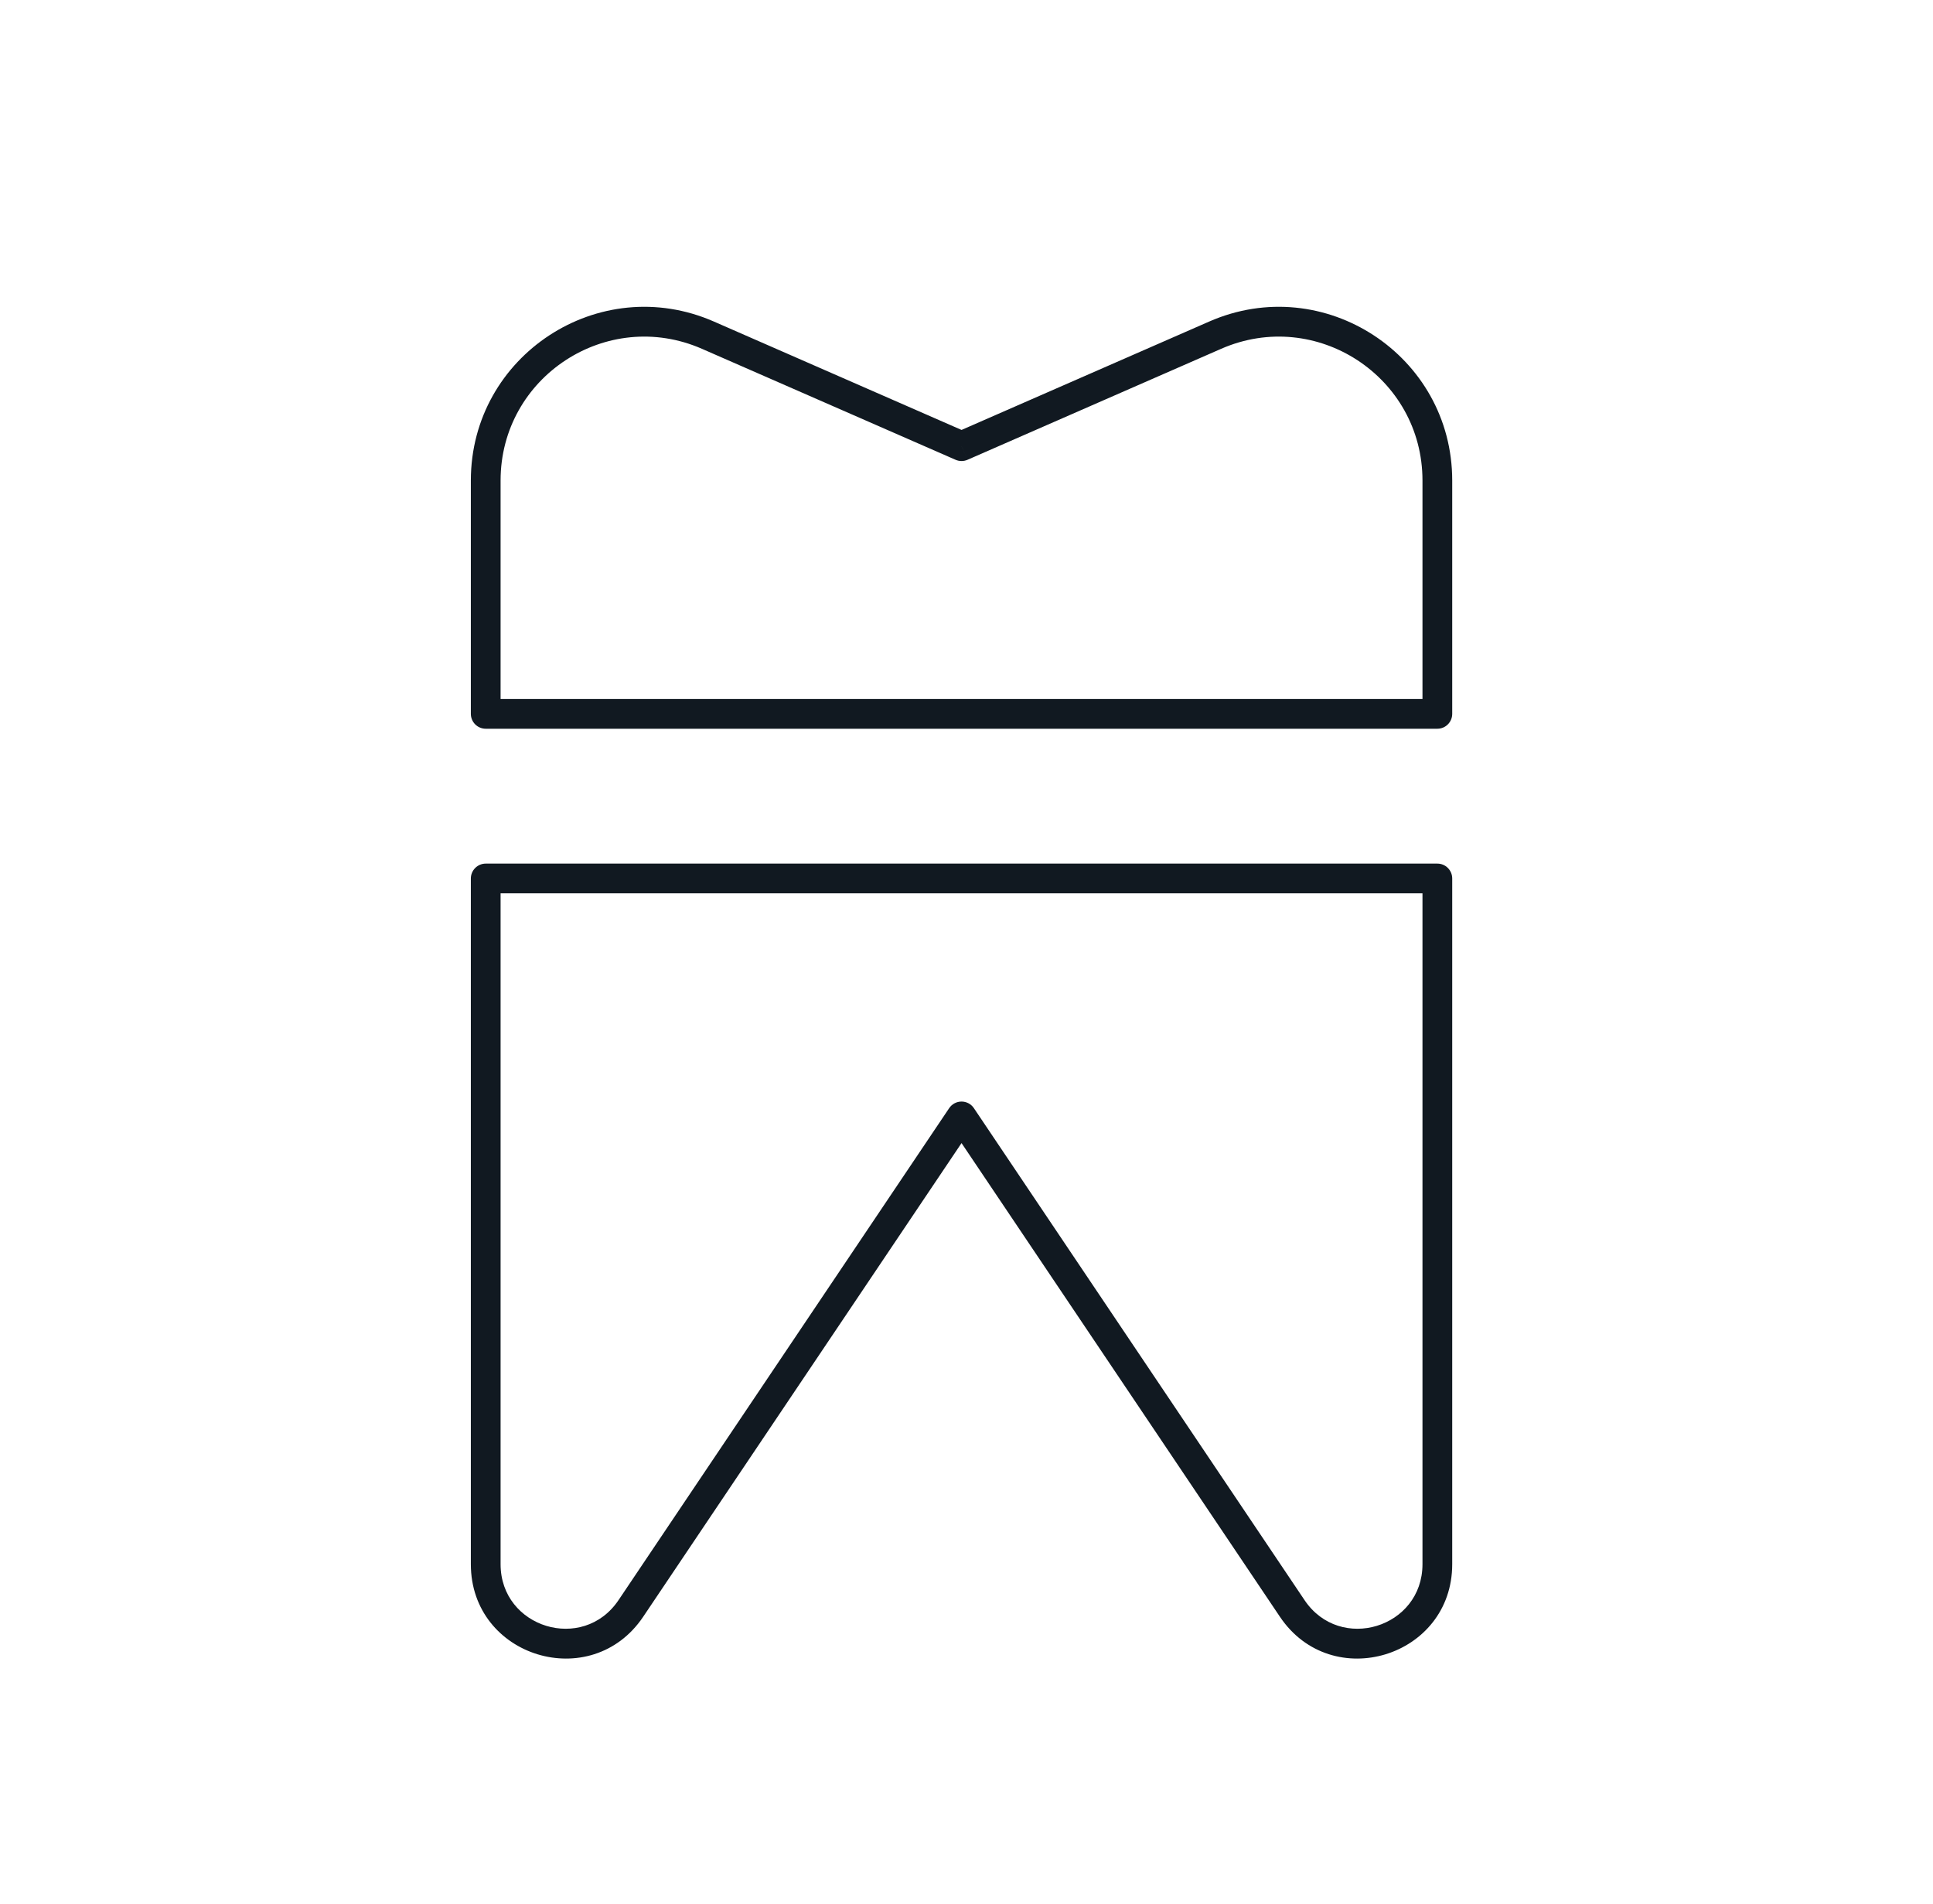
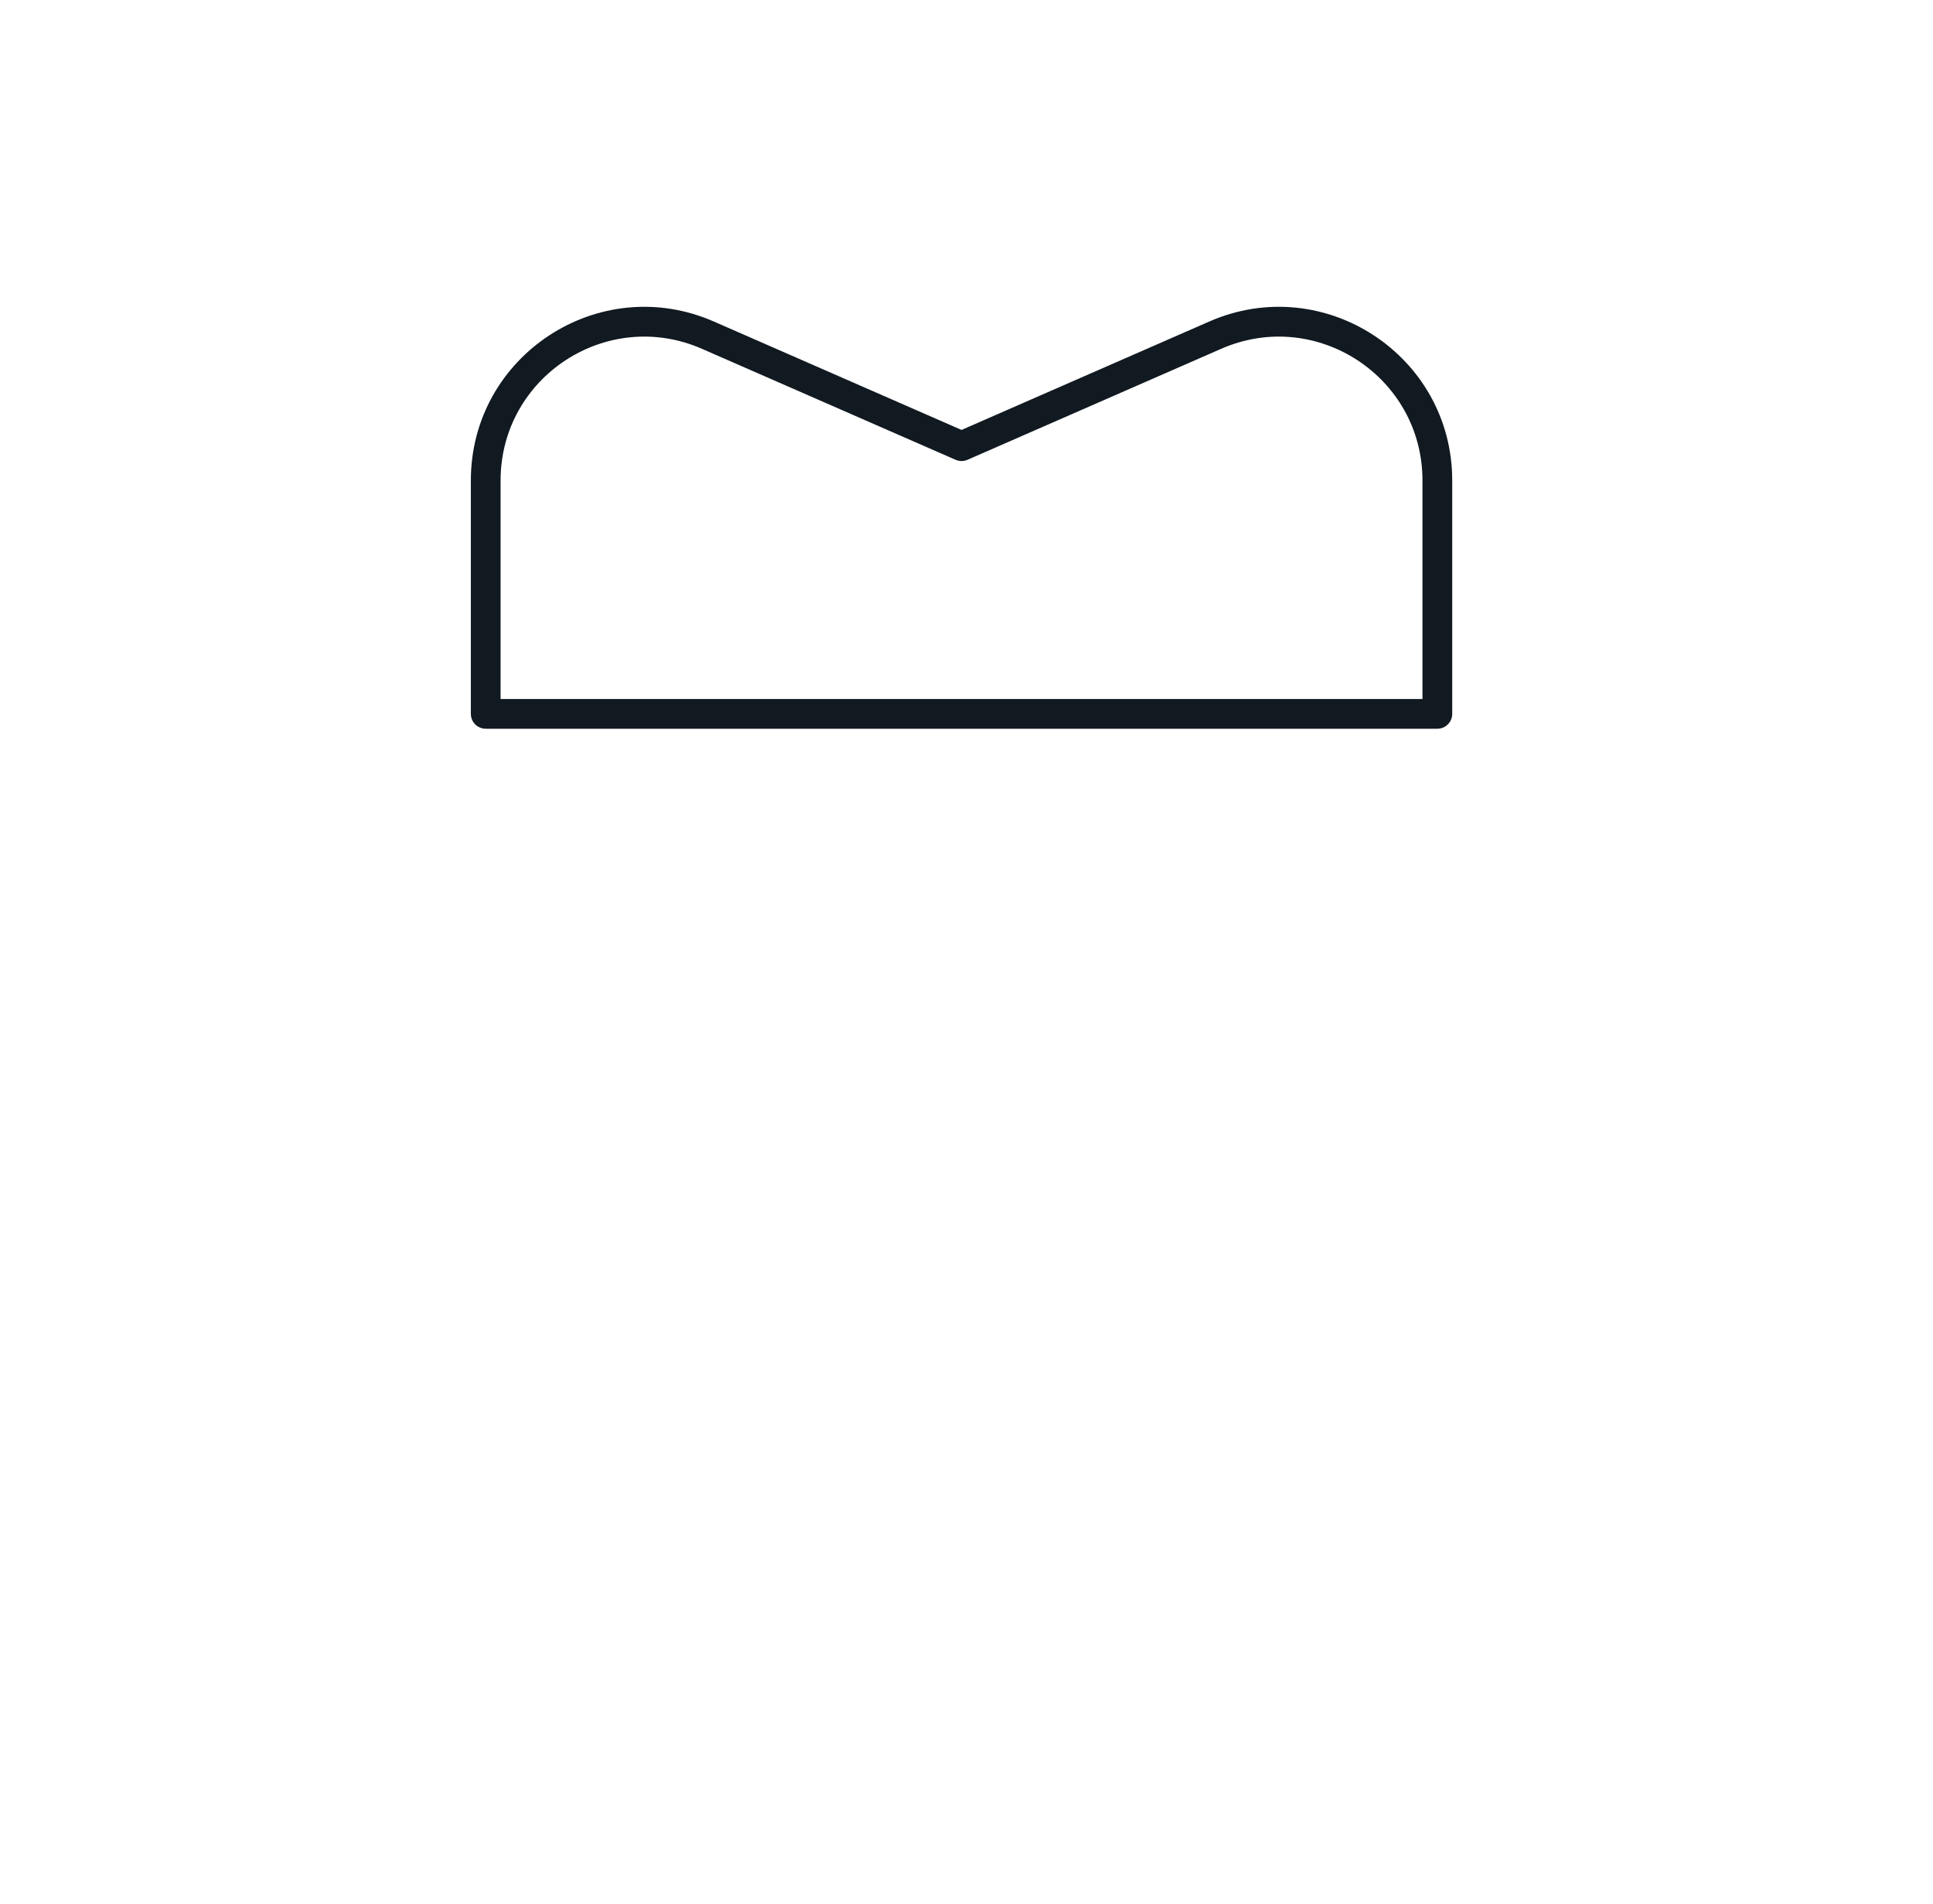
<svg xmlns="http://www.w3.org/2000/svg" width="65" height="64" viewBox="0 0 65 64" fill="none">
-   <path d="M16.333 29.534V29.034C16.201 29.034 16.073 29.087 15.98 29.181C15.886 29.274 15.833 29.402 15.833 29.534L16.333 29.534ZM48.333 29.534H48.833C48.833 29.258 48.609 29.034 48.333 29.034V29.534ZM32.333 37.534L32.748 37.255C32.655 37.117 32.5 37.034 32.333 37.034C32.167 37.034 32.011 37.117 31.918 37.255L32.333 37.534ZM48.333 32.001H47.833L47.833 32.001L48.333 32.001ZM48.333 52.588H47.833H48.333ZM16.833 52.588L16.833 29.534L15.833 29.534L15.833 52.588H16.833ZM16.333 30.034H32.333V29.034H16.333V30.034ZM32.333 30.034H48.333V29.034H32.333V30.034ZM31.918 37.255L20.798 53.797L21.628 54.355L32.748 37.813L31.918 37.255ZM43.868 53.797L32.748 37.255L31.918 37.813L43.039 54.355L43.868 53.797ZM48.833 52.588L48.833 32.001L47.833 32.001L47.833 52.588H48.833ZM47.833 29.534V32.001H48.833V29.534H47.833ZM43.039 54.355C44.783 56.95 48.833 55.715 48.833 52.588H47.833C47.833 54.727 45.062 55.572 43.868 53.797L43.039 54.355ZM15.833 52.588C15.833 55.715 19.883 56.95 21.628 54.355L20.798 53.797C19.604 55.572 16.833 54.727 16.833 52.588H15.833Z" fill="#111921" />
  <path d="M16.333 24H15.833C15.833 24.133 15.886 24.26 15.98 24.354C16.073 24.447 16.201 24.5 16.333 24.5V24ZM32.333 15L32.133 15.458C32.261 15.514 32.406 15.514 32.534 15.458L32.333 15ZM48.333 24V24.5C48.609 24.5 48.833 24.276 48.833 24H48.333ZM16.833 24V16.155H15.833V24H16.833ZM23.604 11.727L32.133 15.458L32.534 14.542L24.005 10.81L23.604 11.727ZM32.534 15.458L41.063 11.727L40.662 10.81L32.133 14.542L32.534 15.458ZM32.333 23.5H16.333V24.5H32.333V23.5ZM48.333 23.5H32.333V24.5H48.333V23.5ZM48.833 24V21.133H47.833V24H48.833ZM47.833 16.155V21.133H48.833V16.155H47.833ZM41.063 11.727C44.256 10.33 47.833 12.669 47.833 16.155H48.833C48.833 11.948 44.516 9.124 40.662 10.81L41.063 11.727ZM16.833 16.155C16.833 12.669 20.41 10.33 23.604 11.727L24.005 10.81C20.151 9.124 15.833 11.948 15.833 16.155H16.833Z" fill="#111921" />
</svg>